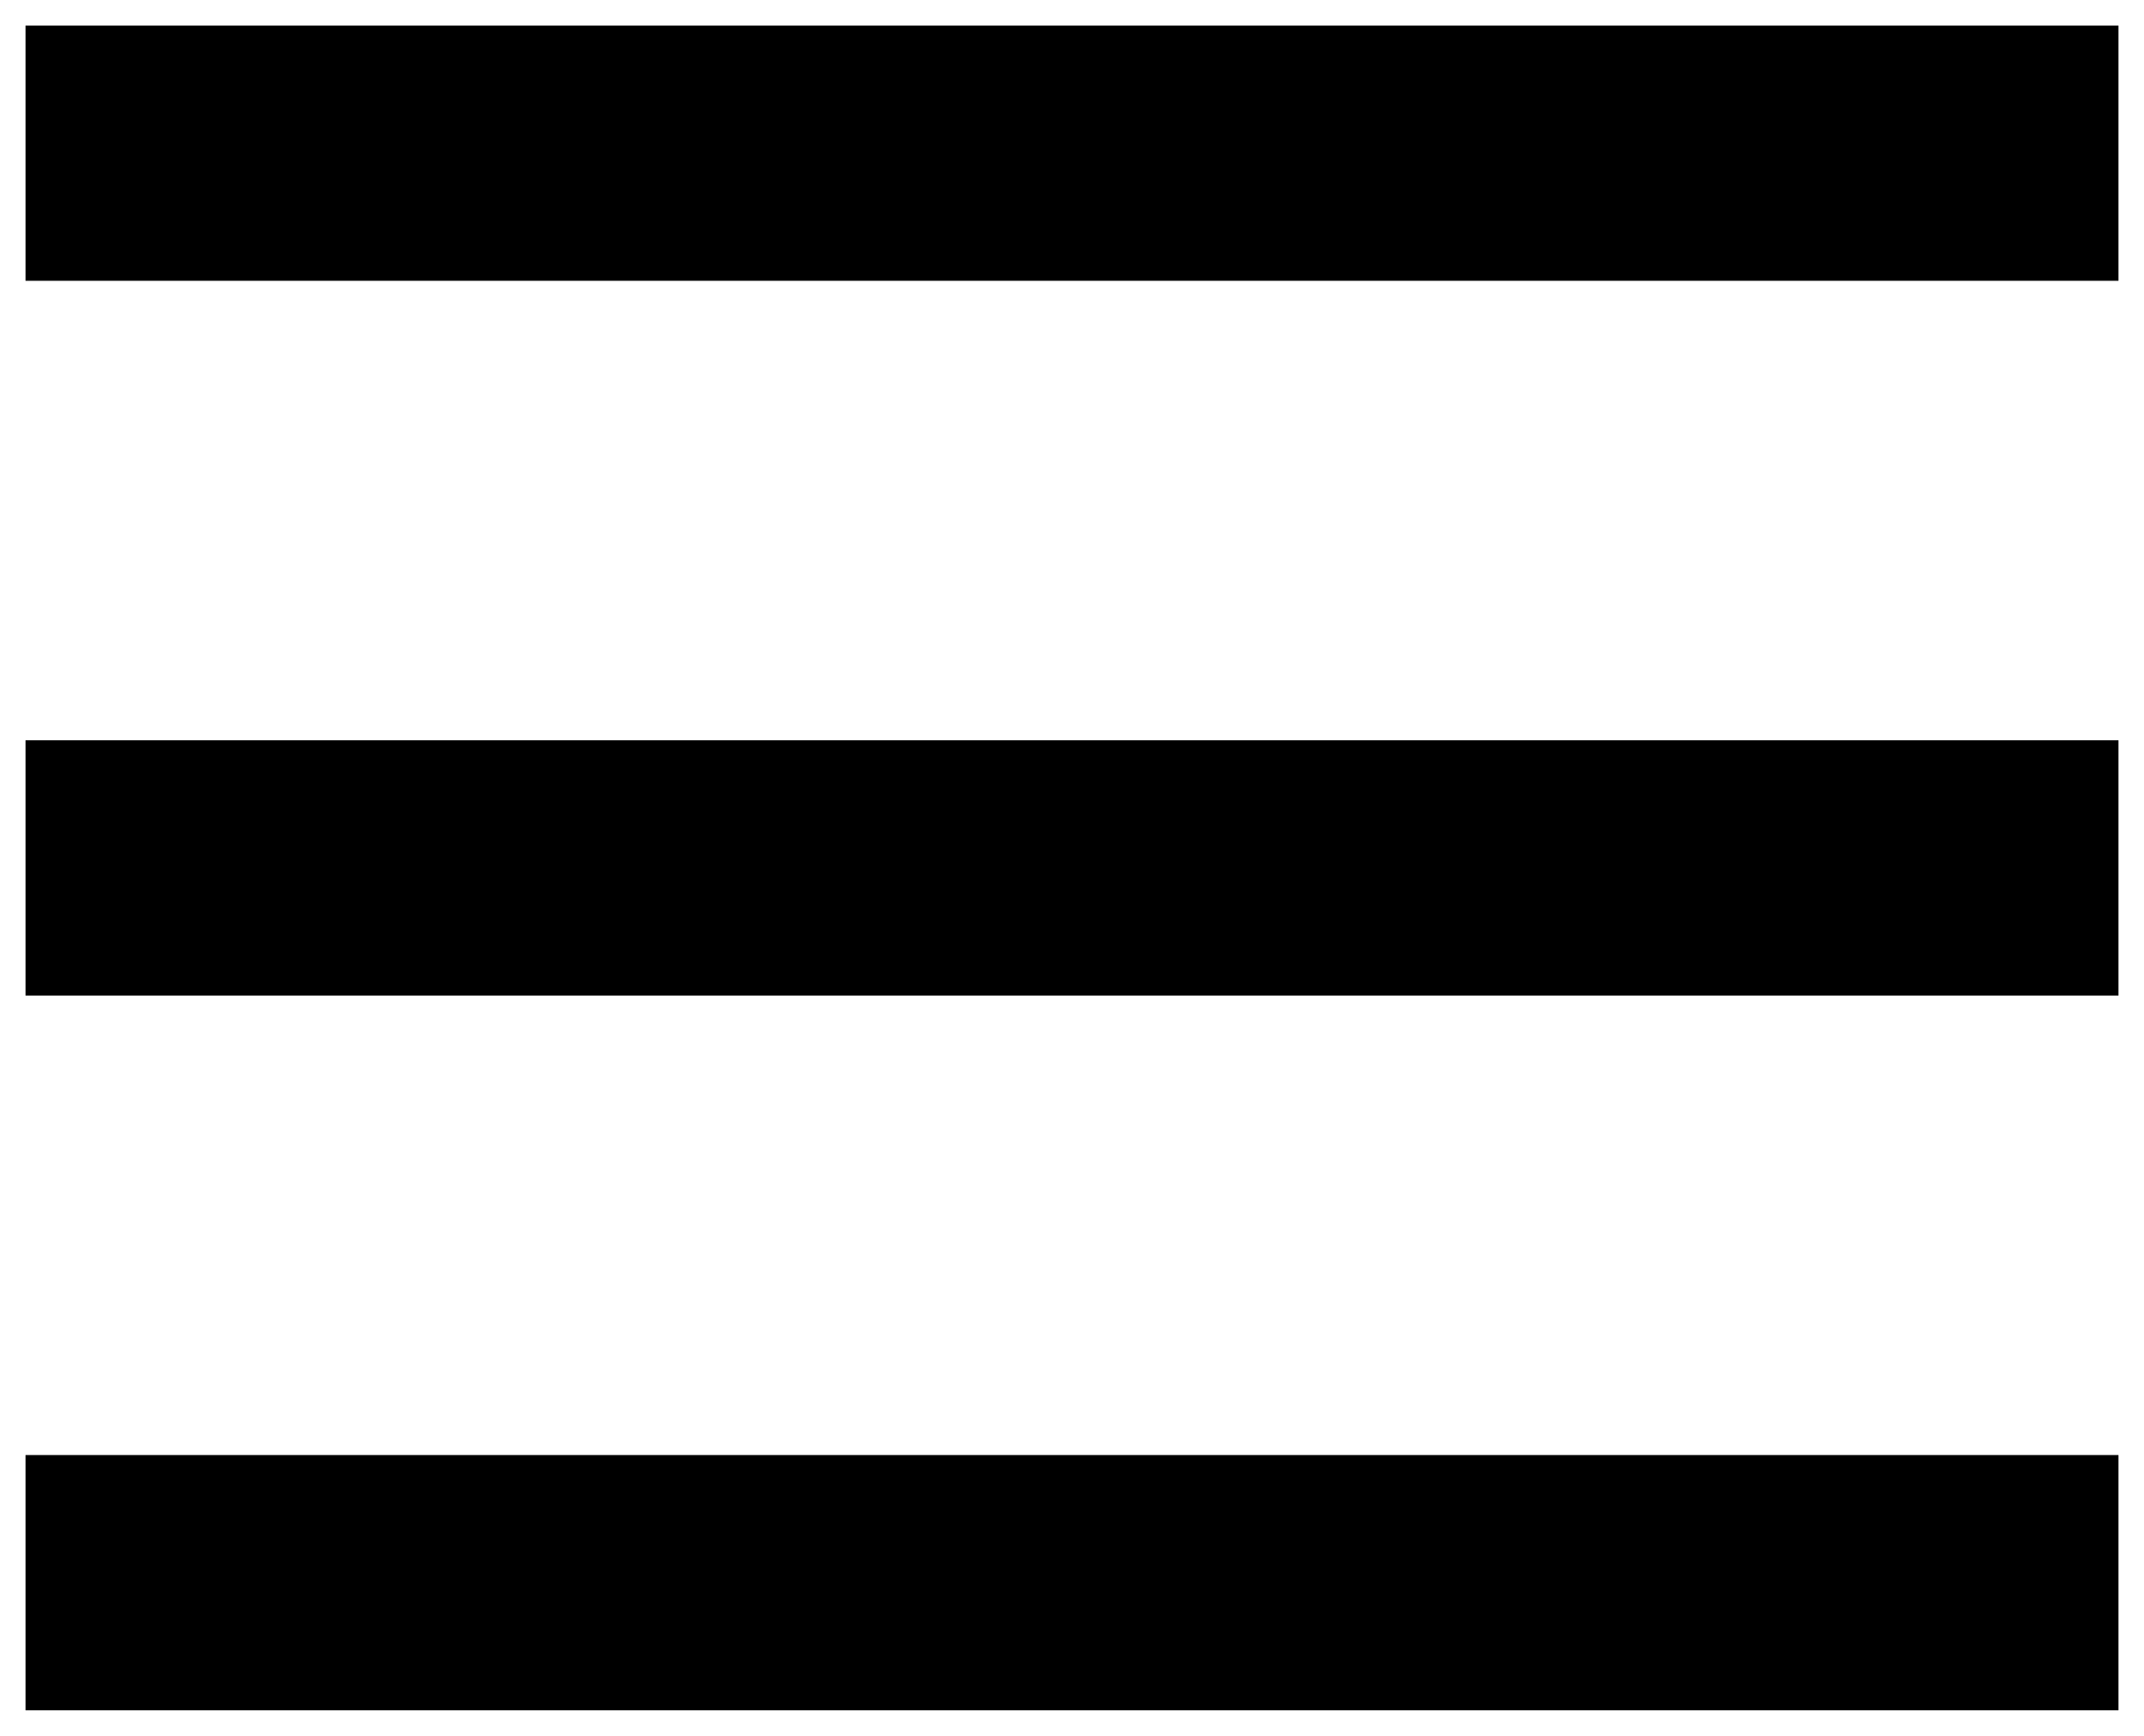
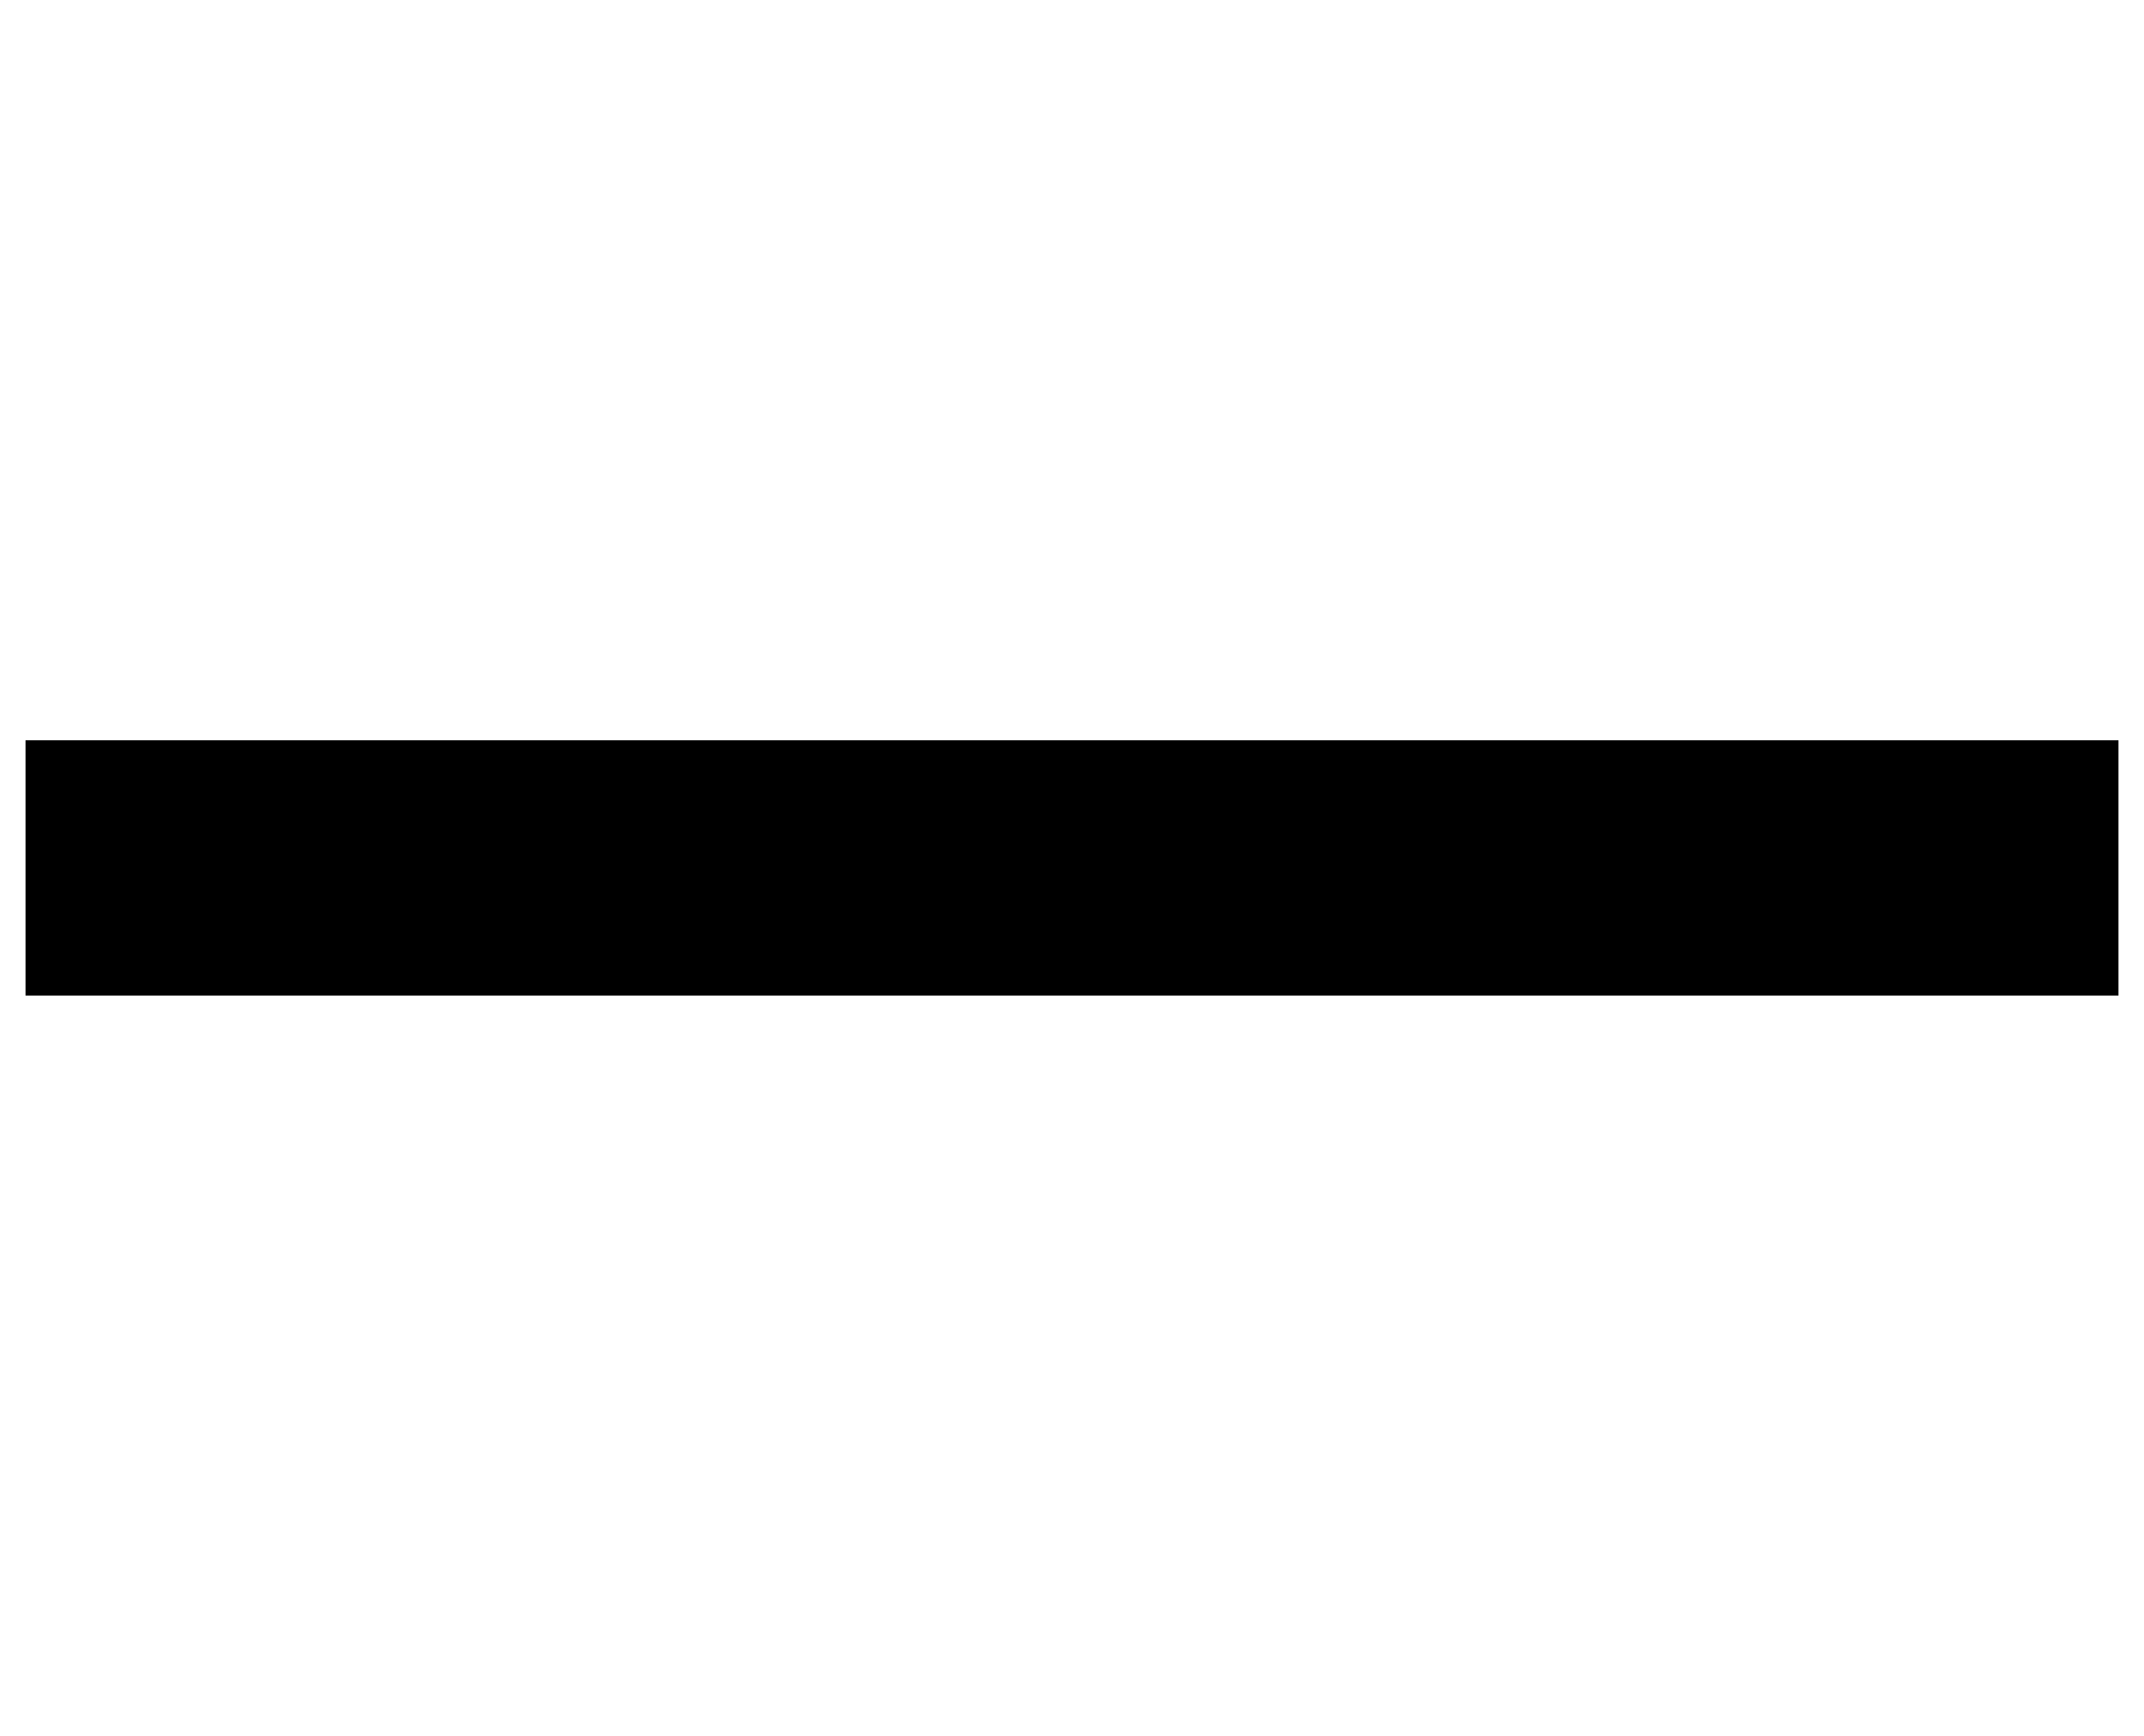
<svg xmlns="http://www.w3.org/2000/svg" id="Layer_1" width="21" height="17" version="1.1" viewBox="0 0 21 17">
-   <rect x=".25" y=".25" width="20.5" height="2.5" />
  <rect x=".25" y="7.25" width="20.5" height="2.5" />
-   <rect x=".25" y="14.25" width="20.5" height="2.5" />
</svg>